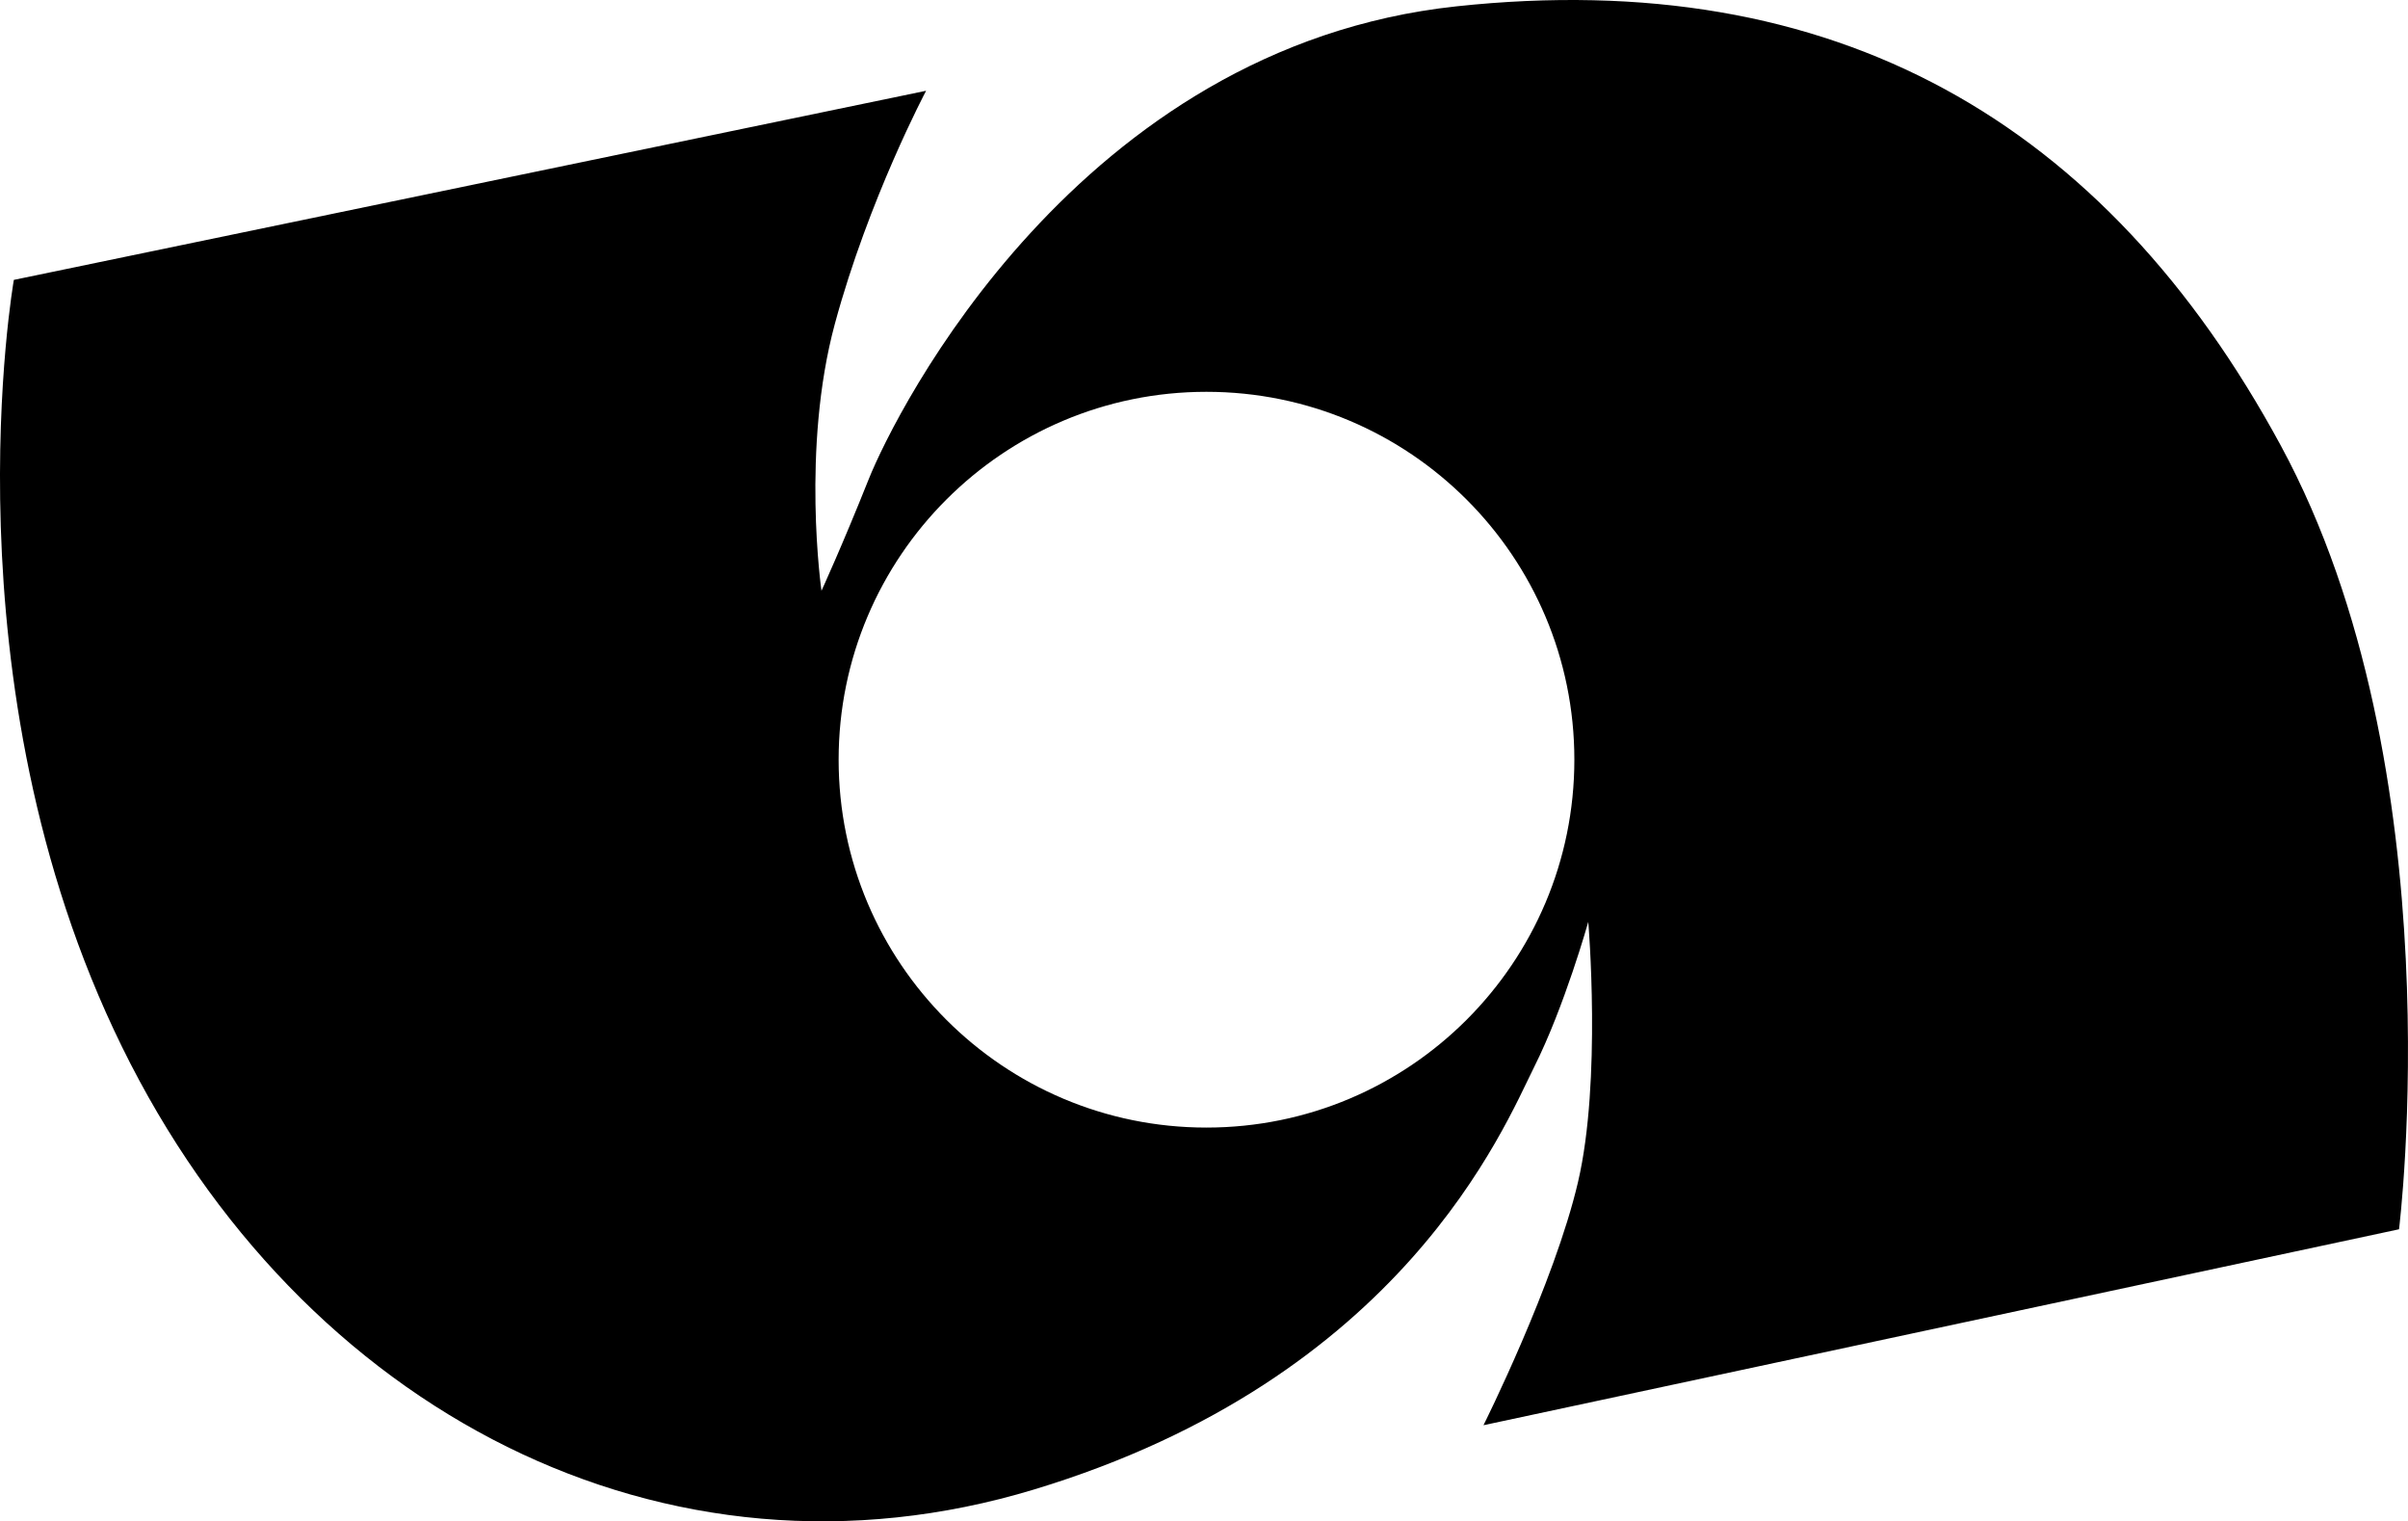
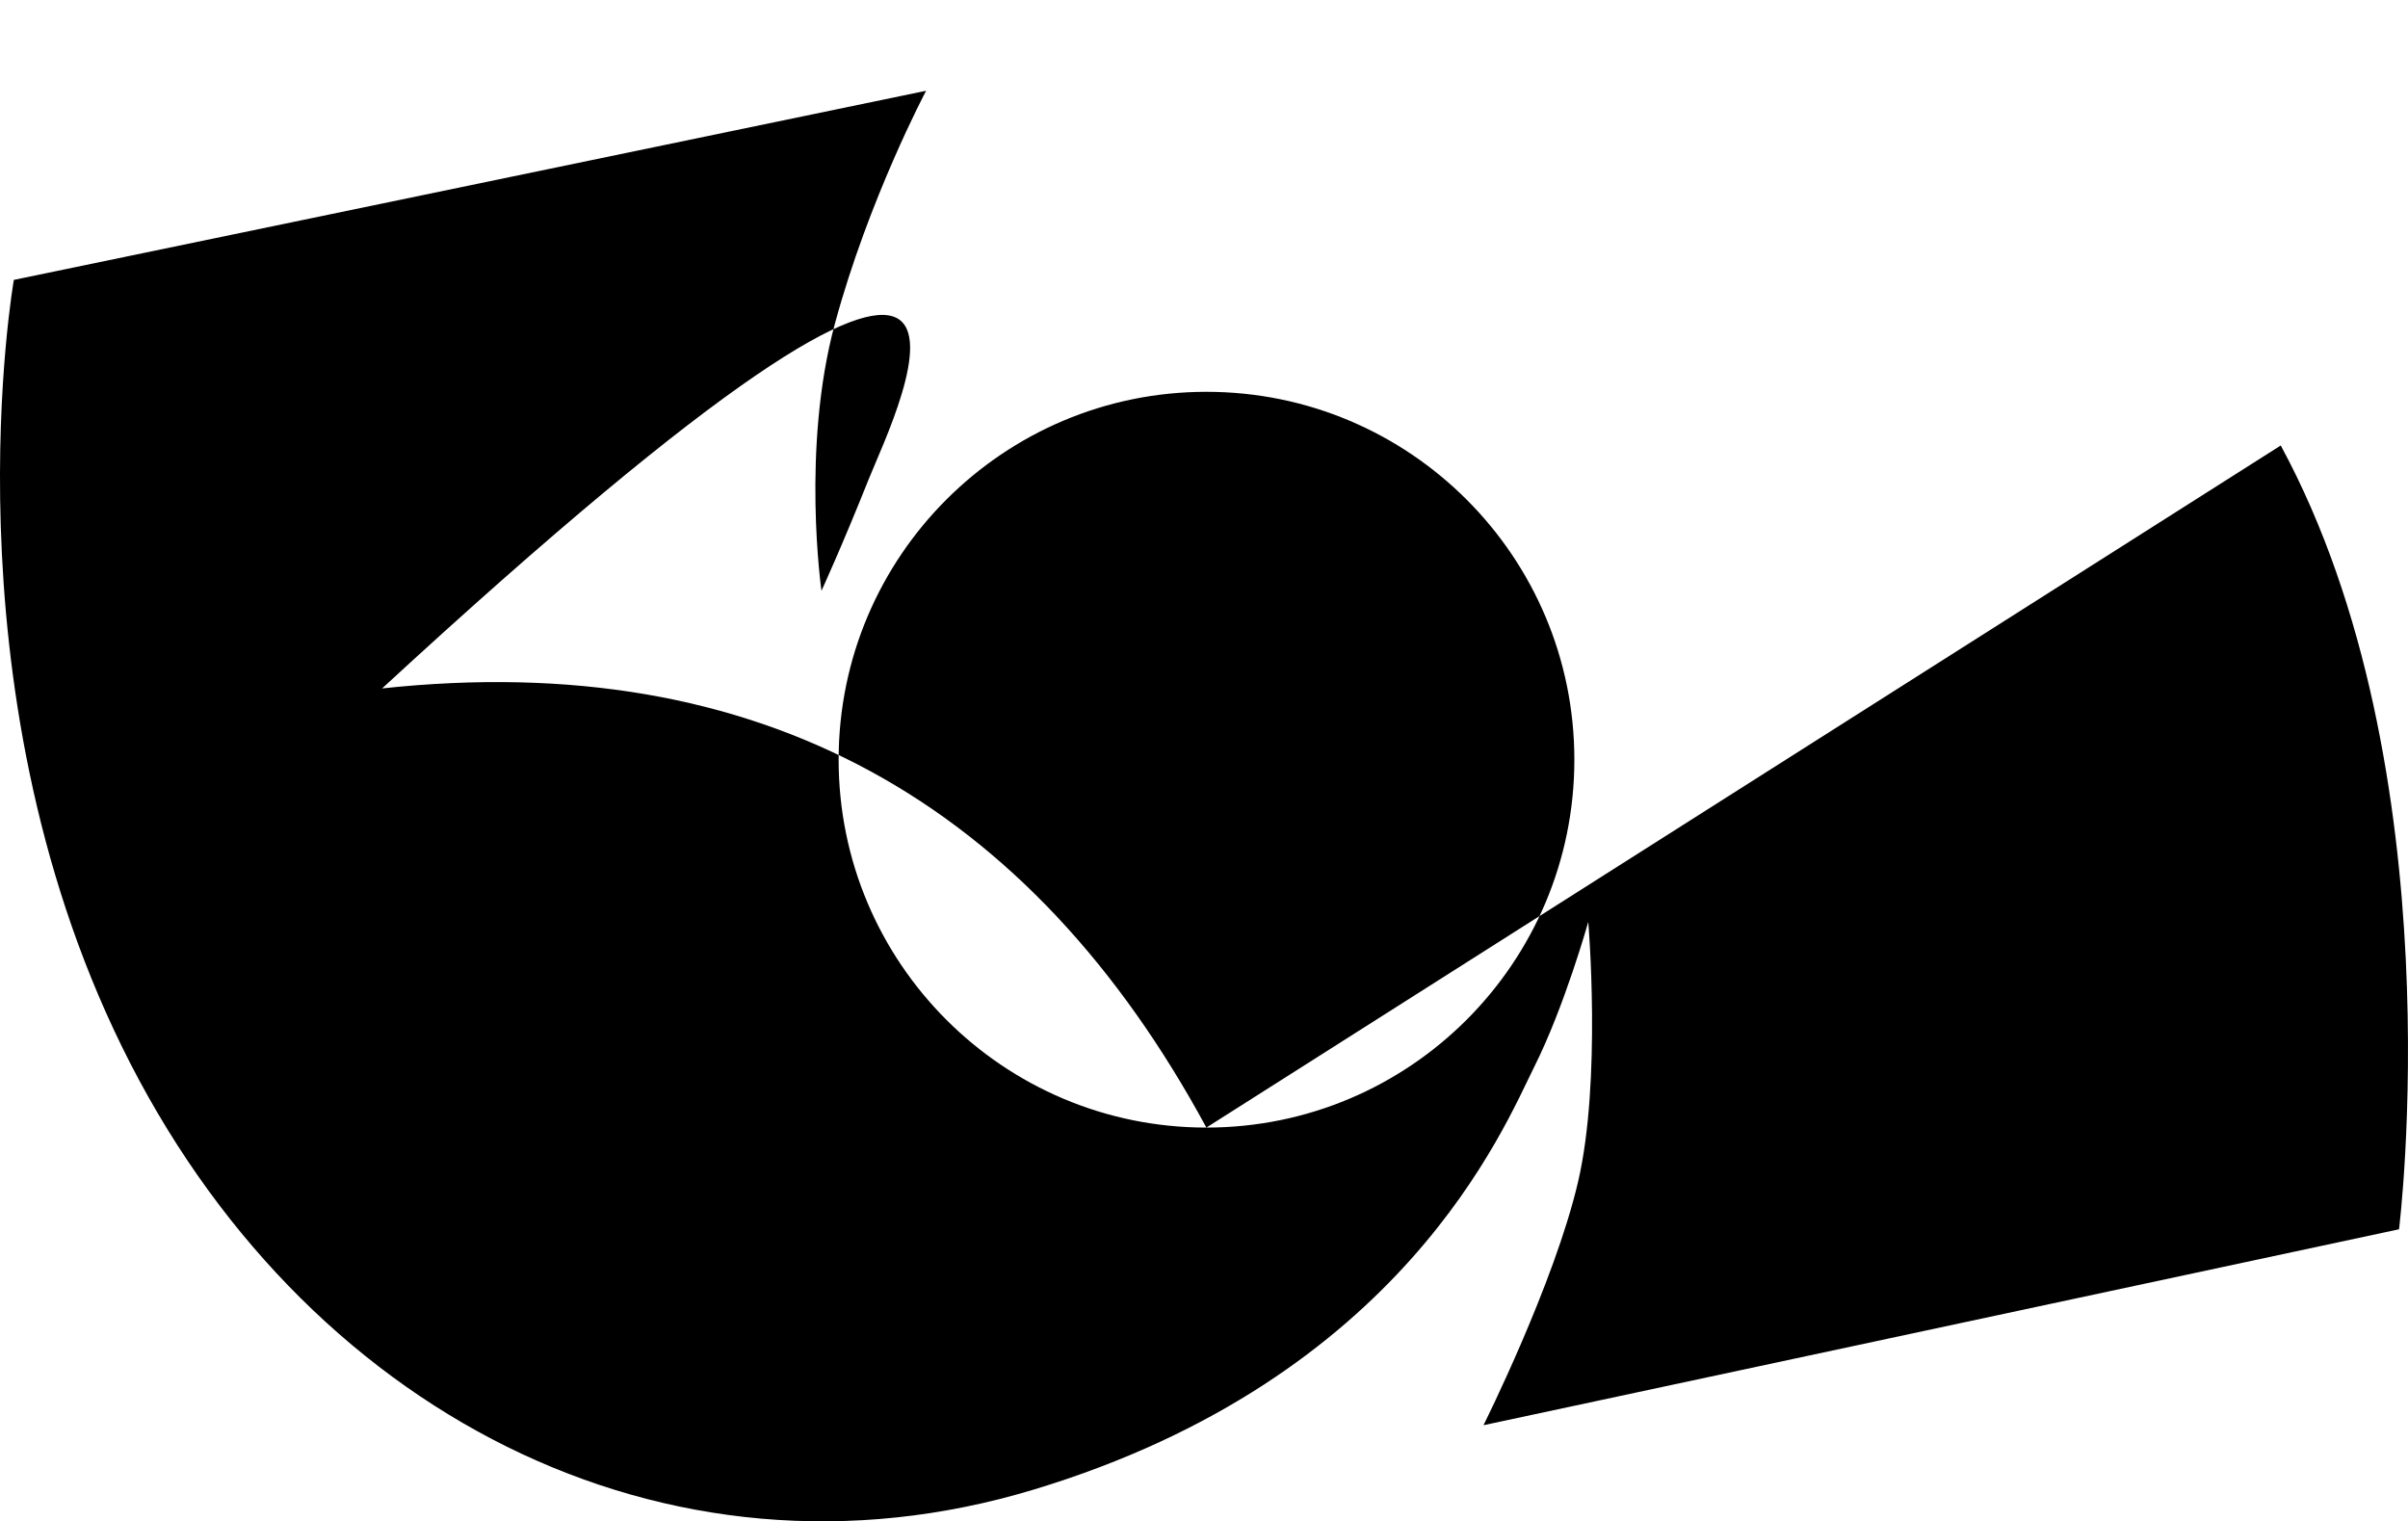
<svg xmlns="http://www.w3.org/2000/svg" xmlns:ns1="http://sodipodi.sourceforge.net/DTD/sodipodi-0.dtd" xmlns:ns2="http://www.inkscape.org/namespaces/inkscape" width="904.356" height="571.315" viewBox="-1 -1 267.027 168.69" version="1.1" id="svg16702" ns1:docname="Emblem_of_Iwaki,_Fukushima.svg" ns2:version="1.2.1 (9c6d41e410, 2022-07-14)">
  <defs id="defs16706" />
  <ns1:namedview id="namedview16704" pagecolor="#ffffff" bordercolor="#666666" borderopacity="1.0" ns2:showpageshadow="2" ns2:pageopacity="0.0" ns2:pagecheckerboard="0" ns2:deskcolor="#d1d1d1" showgrid="false" ns2:zoom="1.3978022" ns2:cx="356.98899" ns2:cy="285.09041" ns2:window-width="1920" ns2:window-height="996" ns2:window-x="1912" ns2:window-y="-8" ns2:window-maximized="1" ns2:current-layer="svg16702" />
-   <path d="m 132.778,124.029 c -22.516,0 -40.781,-18.268 -40.781,-40.793 0,-22.526 18.266,-40.791 40.781,-40.791 22.539,0 40.805,18.265 40.805,40.791 0,22.526 -18.266,40.793 -40.805,40.793 m 119.138,-75.632 c -19.479,-35.969 -49.453,-53.195 -91.406,-48.695 C 118.557,4.189 98.322,44.658 95.33,52.142 c -2.992,7.495 -5.234,12.362 -5.234,12.362 0,0 -2.266,-15.734 1.482,-29.594 3.752,-13.854 10.119,-25.846 10.119,-25.846 L 0.536,30.035 c 0,0 -7.865,44.588 11.996,85.047 19.854,40.461 60.313,61.44 101.146,49.075 40.833,-12.362 52.081,-40.088 55.44,-46.828 3.388,-6.748 6.008,-16.107 6.008,-16.107 0,0 1.492,17.607 -1.136,28.841 -2.62,11.239 -10.484,26.971 -10.484,26.971 l 101.526,-21.727 c -0.001,0.001 6.367,-50.944 -13.116,-86.91" id="path16700" />
+   <path d="m 132.778,124.029 c -22.516,0 -40.781,-18.268 -40.781,-40.793 0,-22.526 18.266,-40.791 40.781,-40.791 22.539,0 40.805,18.265 40.805,40.791 0,22.526 -18.266,40.793 -40.805,40.793 c -19.479,-35.969 -49.453,-53.195 -91.406,-48.695 C 118.557,4.189 98.322,44.658 95.33,52.142 c -2.992,7.495 -5.234,12.362 -5.234,12.362 0,0 -2.266,-15.734 1.482,-29.594 3.752,-13.854 10.119,-25.846 10.119,-25.846 L 0.536,30.035 c 0,0 -7.865,44.588 11.996,85.047 19.854,40.461 60.313,61.44 101.146,49.075 40.833,-12.362 52.081,-40.088 55.44,-46.828 3.388,-6.748 6.008,-16.107 6.008,-16.107 0,0 1.492,17.607 -1.136,28.841 -2.62,11.239 -10.484,26.971 -10.484,26.971 l 101.526,-21.727 c -0.001,0.001 6.367,-50.944 -13.116,-86.91" id="path16700" />
</svg>